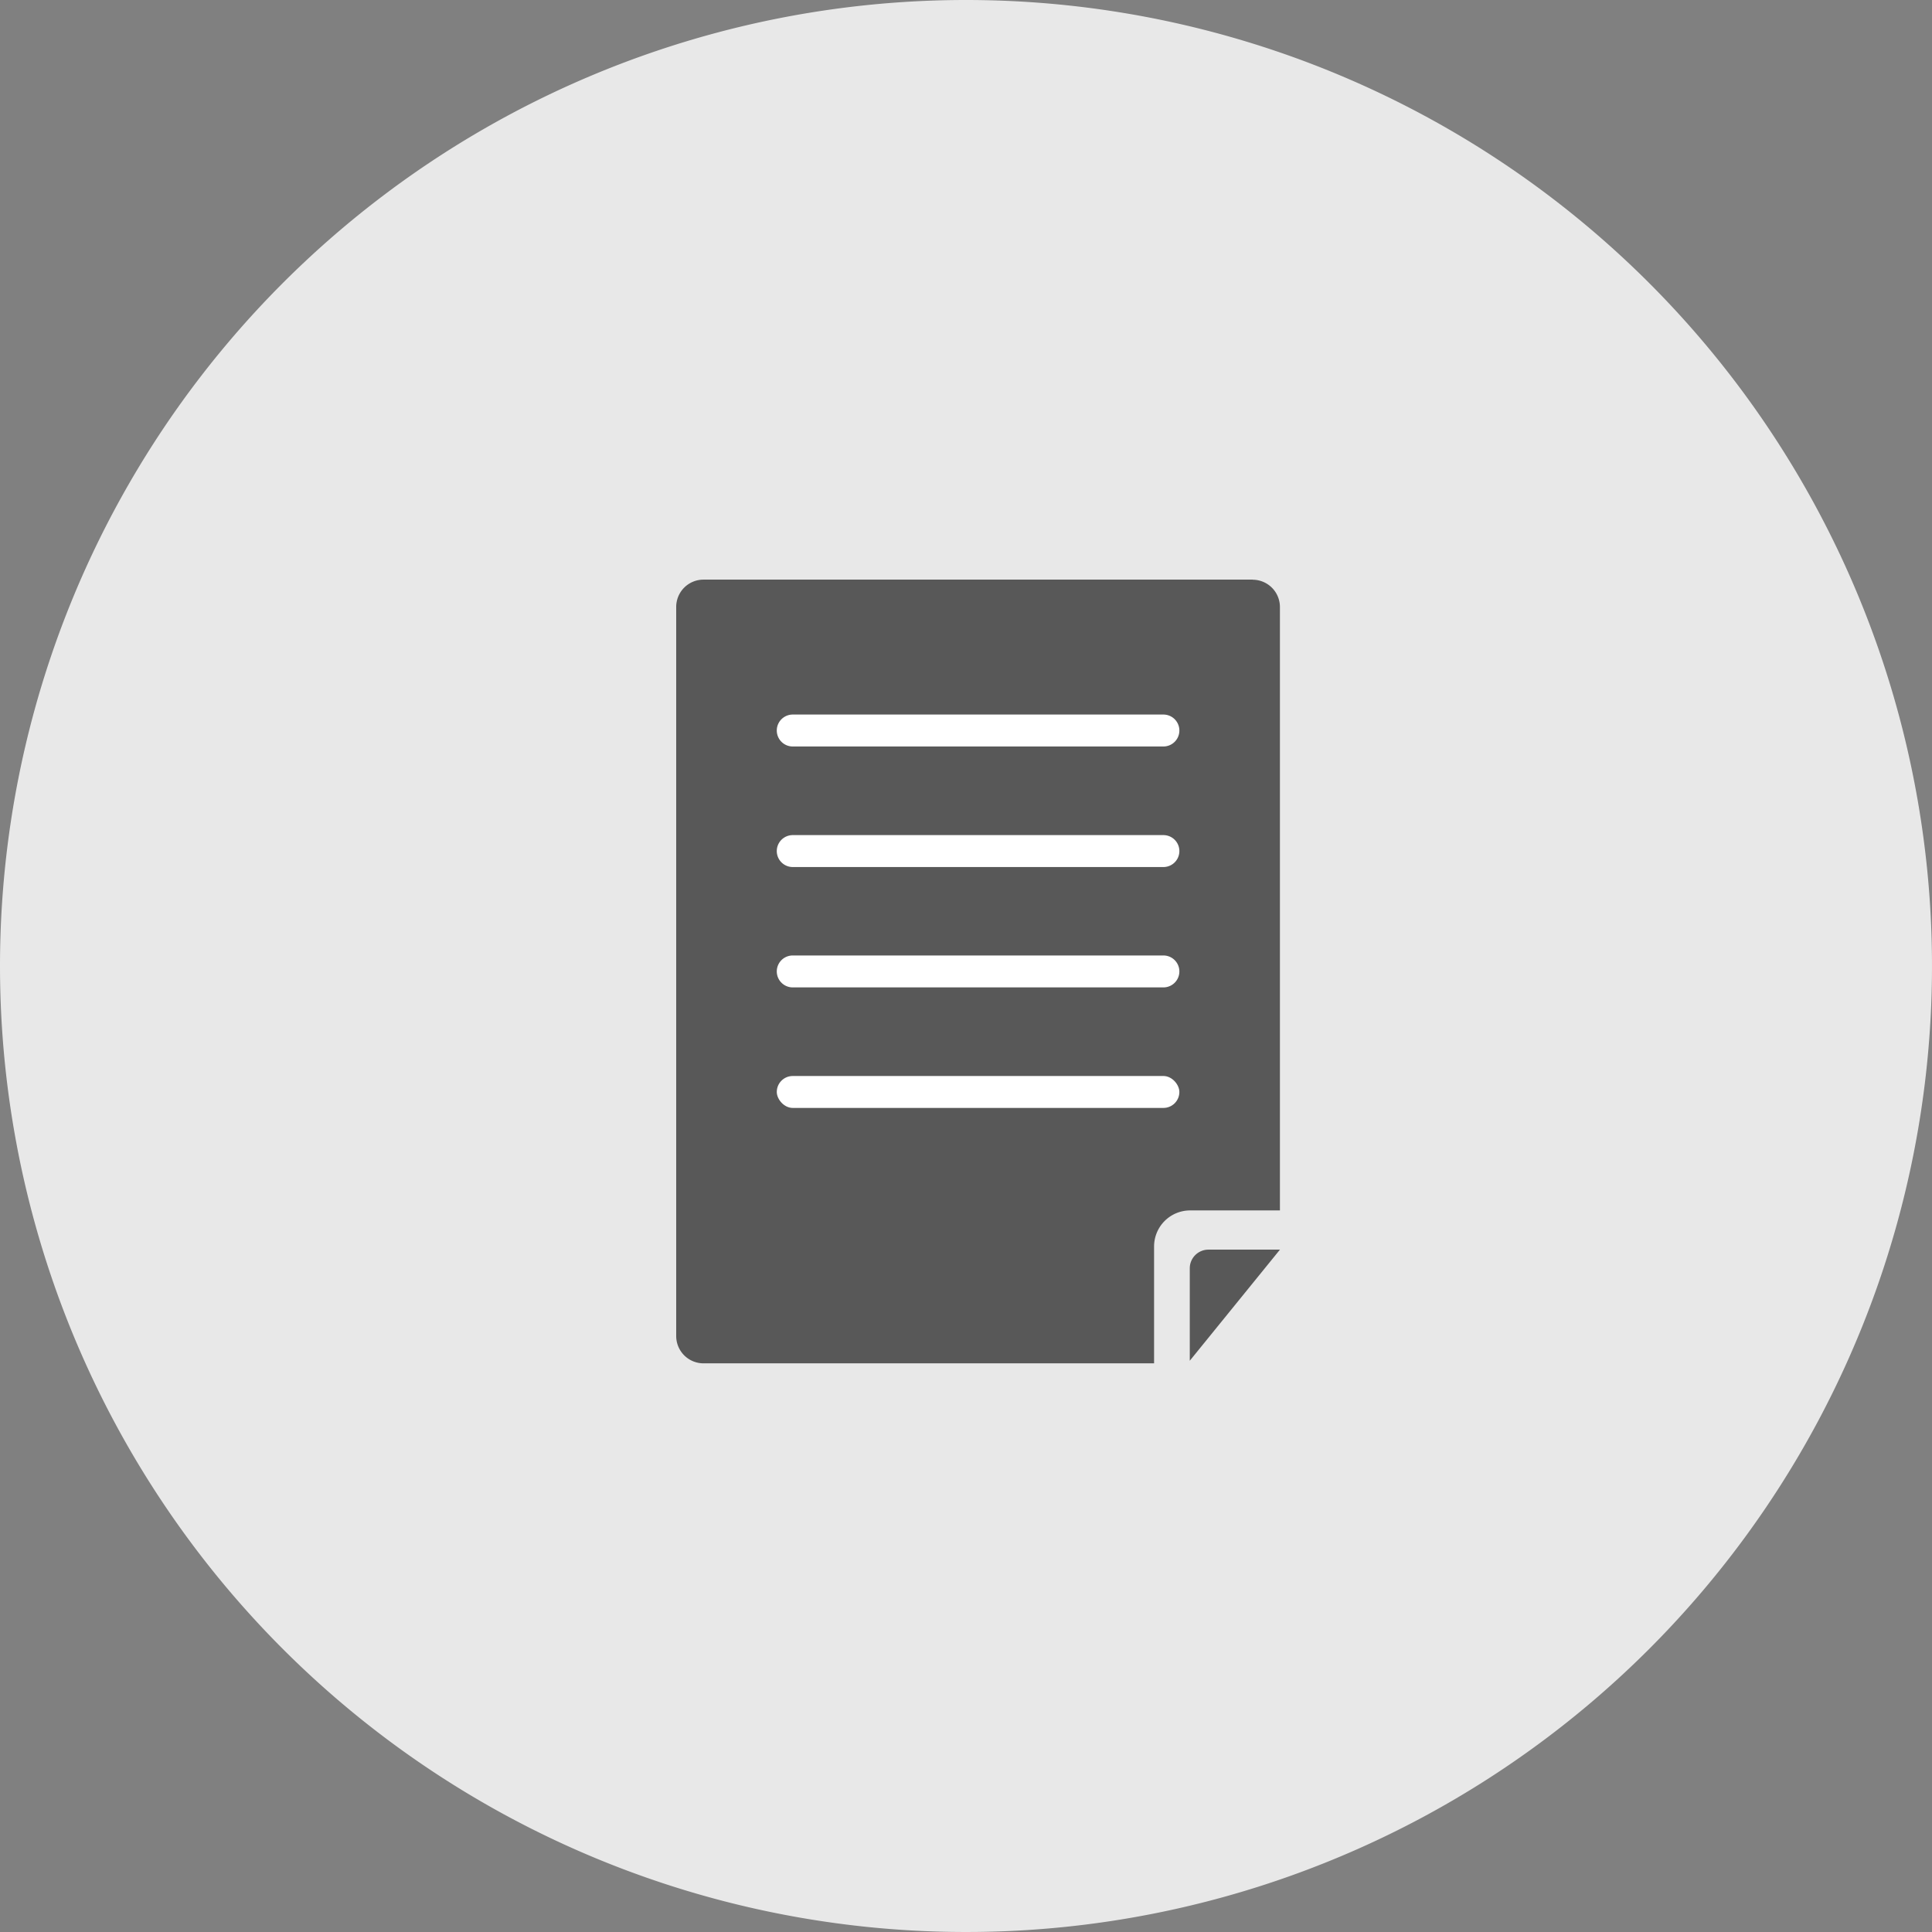
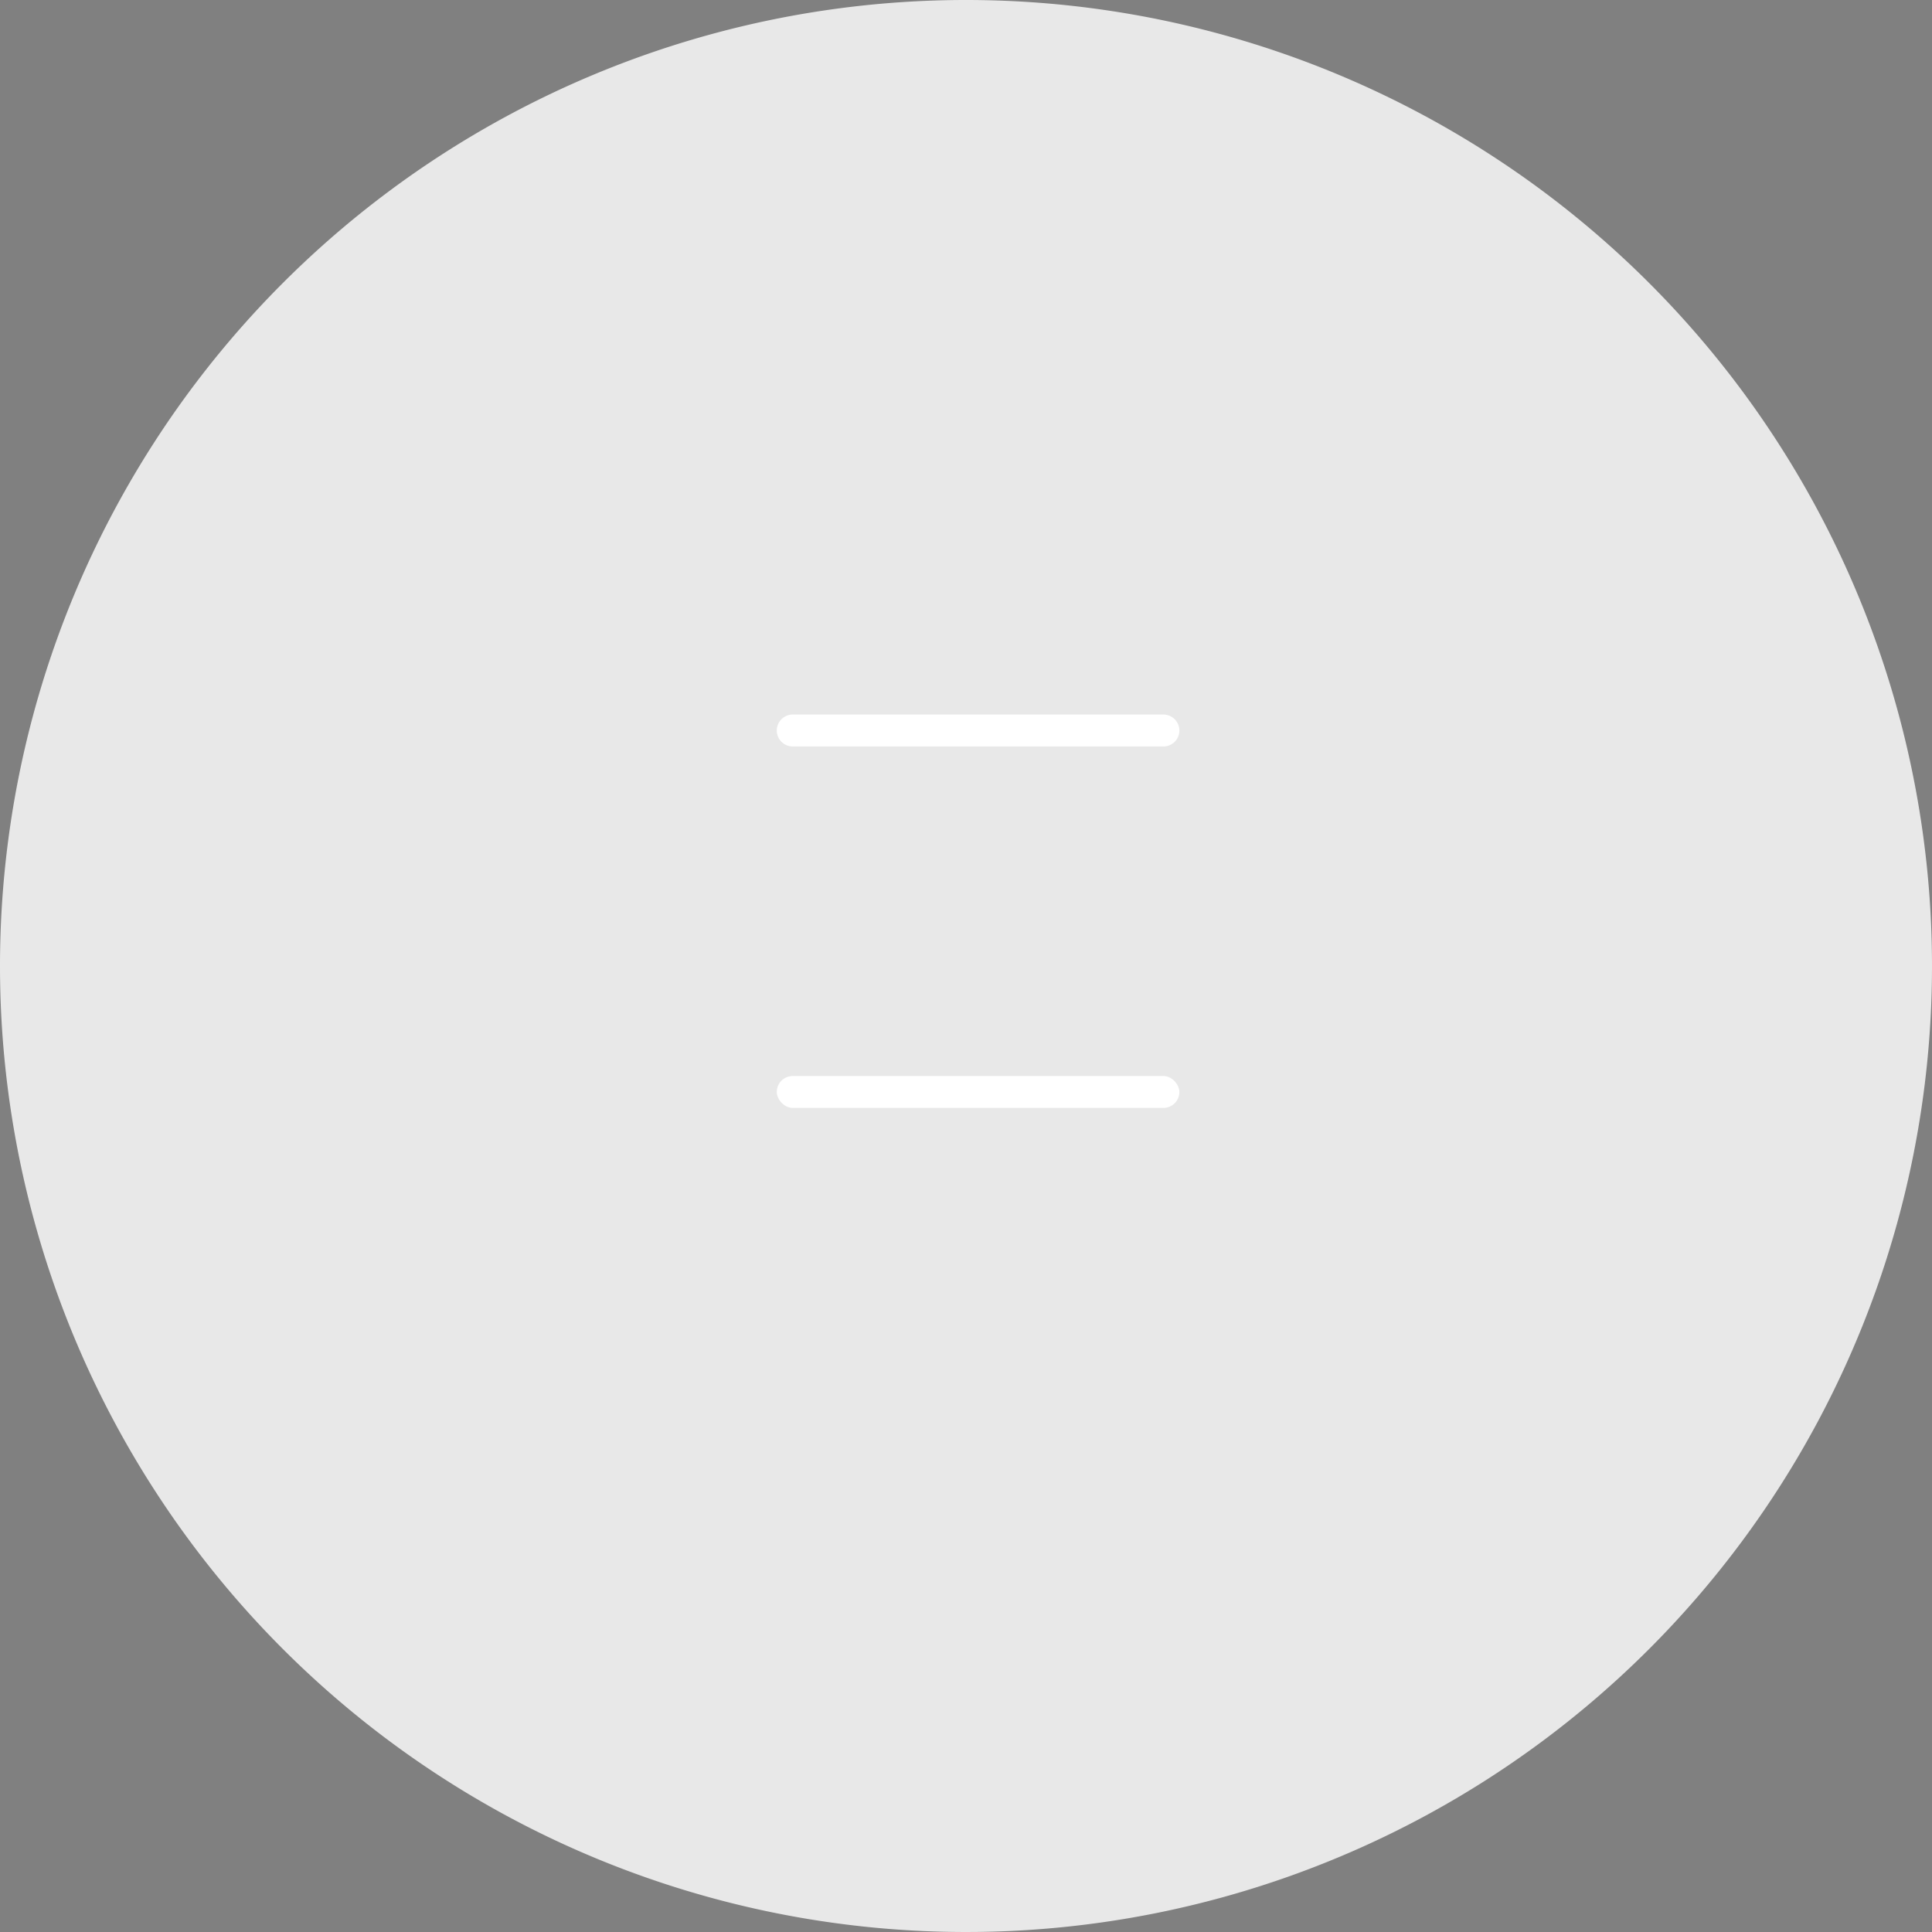
<svg xmlns="http://www.w3.org/2000/svg" width="80" height="80" viewBox="0 0 80 80">
  <rect x="0" y="0" width="80" height="80" fill="#808080" stroke="none" />
  <g id="グループ_499979" data-name="グループ 499979" transform="translate(-1120 -5579)">
    <path id="パス_546997" data-name="パス 546997" d="M40,0A40,40,0,1,1,0,40,40,40,0,0,1,40,0Z" transform="translate(1120 5579)" fill="#e8e8e8" />
    <g id="グループ_493127" data-name="グループ 493127" transform="translate(425 308.875)">
-       <path id="パス_817701" data-name="パス 817701" d="M48.69,195.665H25.952a1.131,1.131,0,0,0-1.131,1.131v30.19a1.131,1.131,0,0,0,1.131,1.131H44.609v-4.84a1.493,1.493,0,0,1,1.491-1.492h3.72V196.8a1.131,1.131,0,0,0-1.131-1.131" transform="translate(698.179 5098.461)" fill="#585858" />
      <rect id="長方形_71861" data-name="長方形 71861" width="16.67" height="1.322" rx="0.661" transform="translate(727.165 5314.68)" fill="#fff" />
-       <path id="パス_817706" data-name="パス 817706" d="M.661,0H16.009a.661.661,0,1,1,0,1.322H.661A.661.661,0,0,1,.661,0Z" transform="translate(727.165 5309.689)" fill="#fff" />
-       <path id="パス_817705" data-name="パス 817705" d="M.661,0H16.009a.661.661,0,1,1,0,1.322H.661A.661.661,0,0,1,.661,0Z" transform="translate(727.165 5304.705)" fill="#fff" />
      <path id="パス_817704" data-name="パス 817704" d="M.661,0H16.009a.661.661,0,1,1,0,1.322H.661A.661.661,0,0,1,.661,0Z" transform="translate(727.165 5299.713)" fill="#fff" />
-       <path id="パス_817702" data-name="パス 817702" d="M103.159,298.649v3.825l3.734-4.6H103.93a.772.772,0,0,0-.771.771" transform="translate(641.107 5023.996)" fill="#585858" />
    </g>
  </g>
</svg>